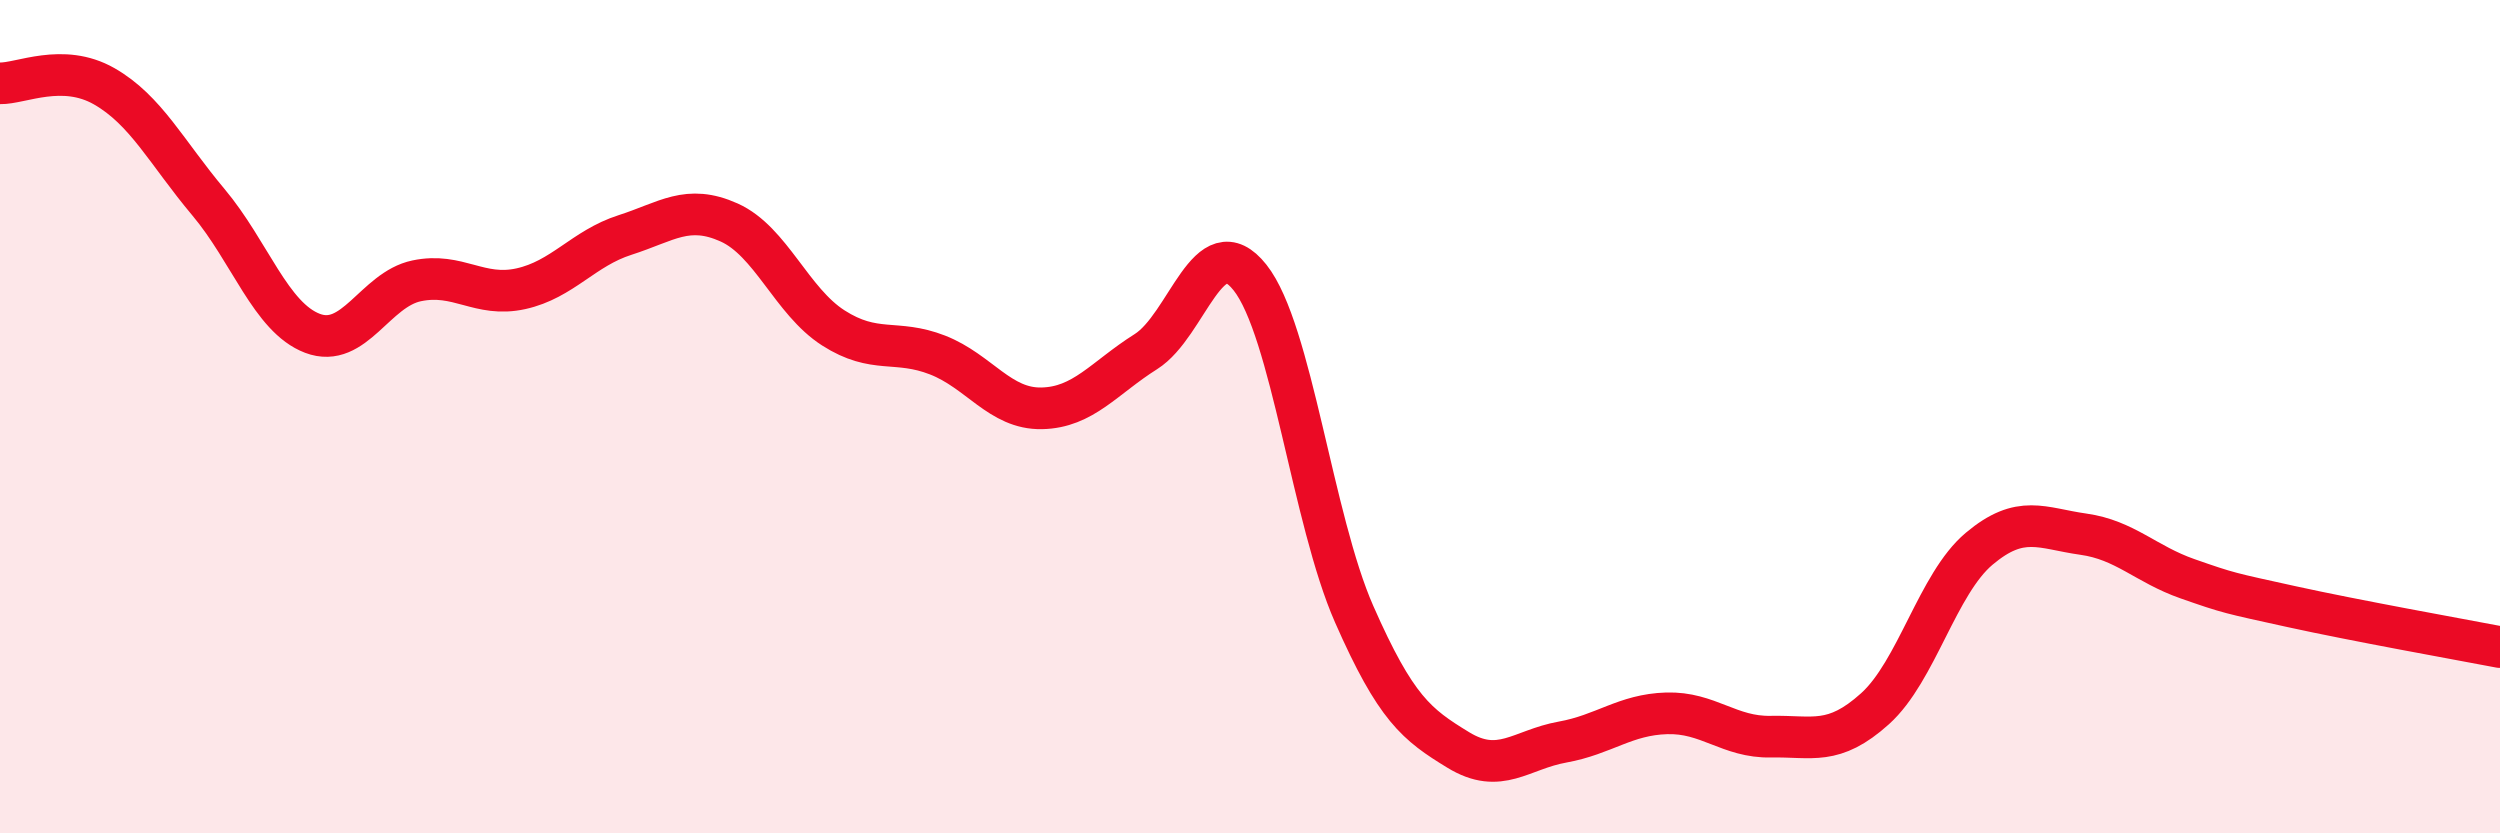
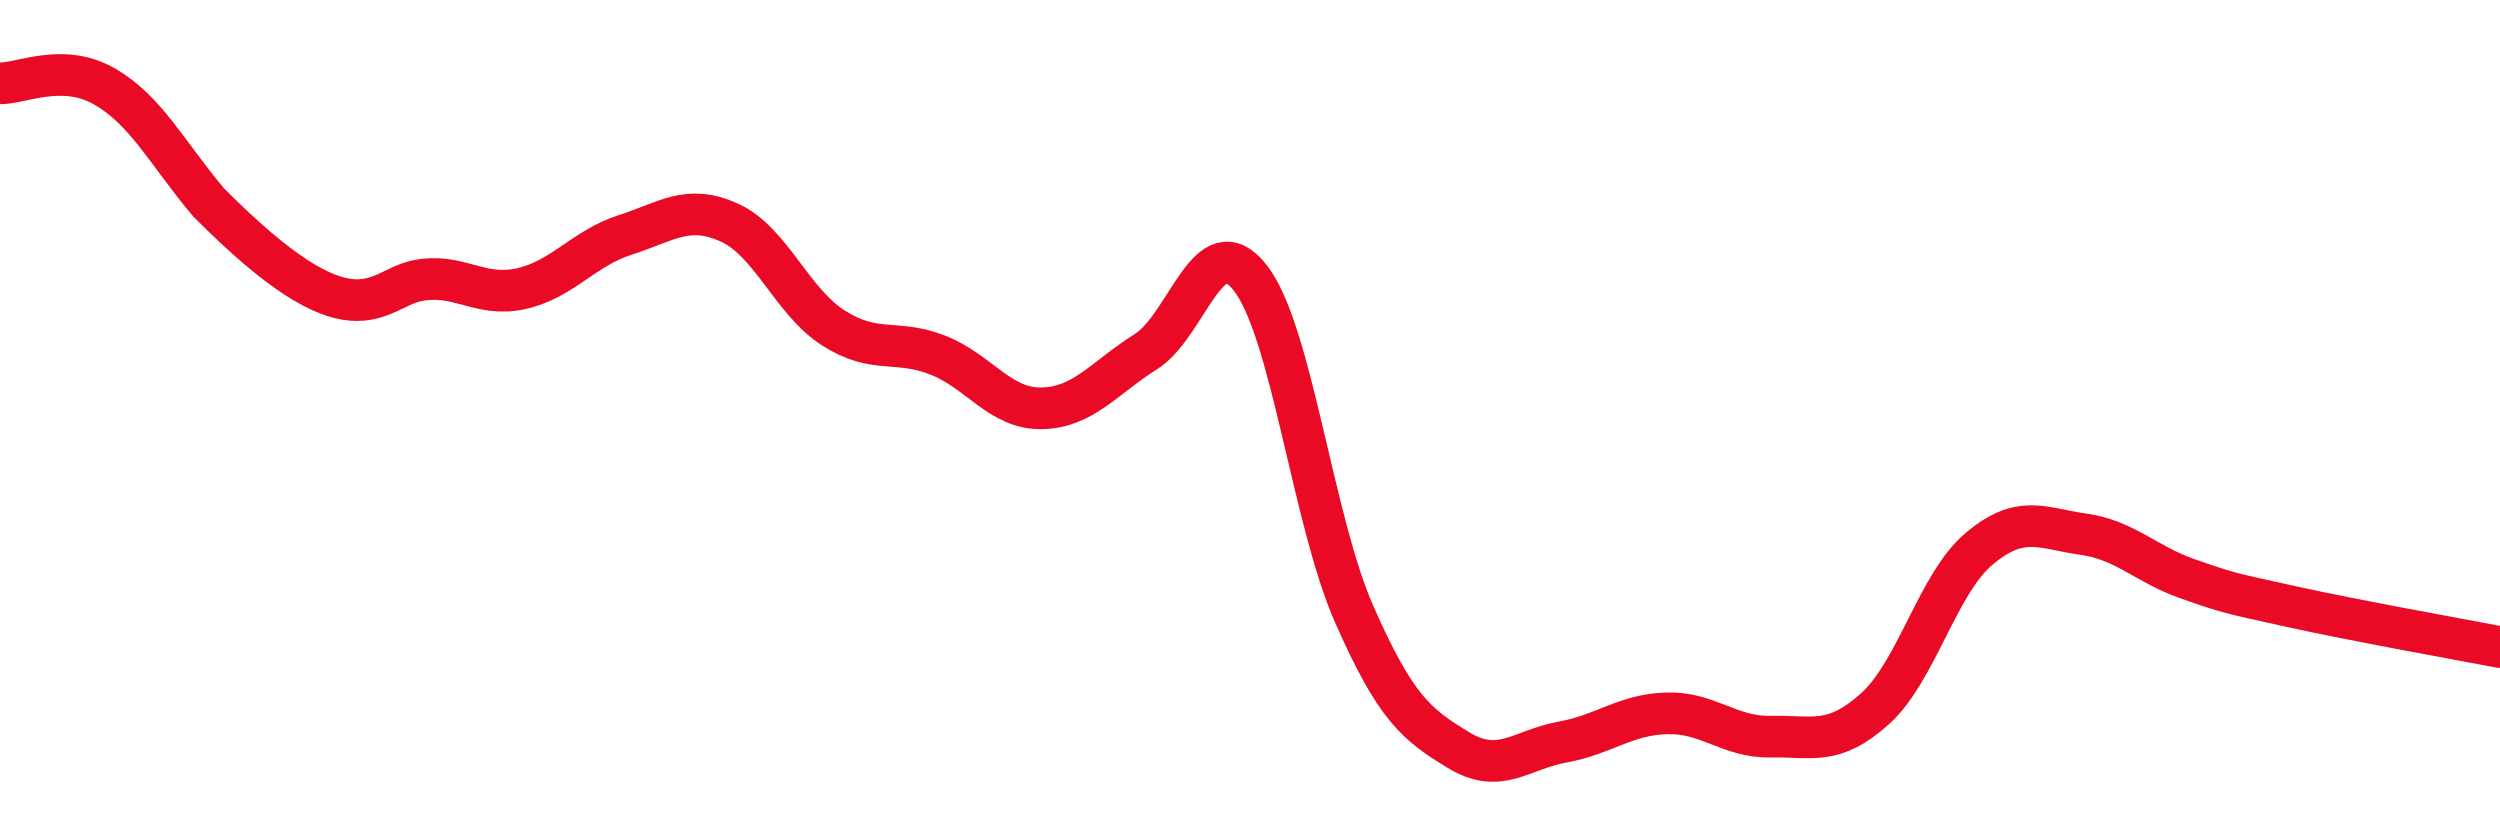
<svg xmlns="http://www.w3.org/2000/svg" width="60" height="20" viewBox="0 0 60 20">
-   <path d="M 0,2 C 0.5,2.01 1.5,1.5 2.5,2.07 C 3.5,2.64 4,3.66 5,4.85 C 6,6.04 6.5,7.62 7.5,8 C 8.5,8.38 9,6.95 10,6.74 C 11,6.53 11.5,7.15 12.5,6.93 C 13.5,6.71 14,5.96 15,5.64 C 16,5.32 16.5,4.89 17.5,5.34 C 18.5,5.79 19,7.23 20,7.87 C 21,8.51 21.5,8.13 22.5,8.52 C 23.5,8.91 24,9.82 25,9.8 C 26,9.78 26.5,9.07 27.5,8.44 C 28.5,7.81 29,5.4 30,6.66 C 31,7.92 31.5,12.47 32.5,14.74 C 33.5,17.01 34,17.39 35,18 C 36,18.61 36.5,17.99 37.5,17.81 C 38.5,17.63 39,17.15 40,17.12 C 41,17.09 41.5,17.7 42.5,17.68 C 43.5,17.66 44,17.91 45,17.01 C 46,16.11 46.5,14.01 47.5,13.17 C 48.5,12.33 49,12.68 50,12.82 C 51,12.96 51.5,13.54 52.5,13.89 C 53.5,14.24 53.5,14.23 55,14.56 C 56.5,14.89 59,15.34 60,15.53L60 20L0 20Z" fill="#EB0A25" opacity="0.1" stroke-linecap="round" stroke-linejoin="round" />
-   <path d="M 0,2 C 0.5,2.01 1.5,1.5 2.5,2.07 C 3.5,2.64 4,3.66 5,4.85 C 6,6.04 6.5,7.62 7.5,8 C 8.5,8.38 9,6.95 10,6.74 C 11,6.53 11.5,7.15 12.5,6.93 C 13.5,6.71 14,5.96 15,5.64 C 16,5.32 16.5,4.89 17.5,5.34 C 18.5,5.79 19,7.23 20,7.87 C 21,8.51 21.5,8.13 22.5,8.52 C 23.5,8.91 24,9.82 25,9.8 C 26,9.78 26.5,9.07 27.5,8.44 C 28.5,7.81 29,5.4 30,6.66 C 31,7.92 31.5,12.47 32.5,14.74 C 33.5,17.01 34,17.39 35,18 C 36,18.61 36.5,17.99 37.5,17.81 C 38.5,17.63 39,17.15 40,17.12 C 41,17.09 41.5,17.7 42.5,17.68 C 43.5,17.66 44,17.91 45,17.01 C 46,16.11 46.5,14.01 47.5,13.17 C 48.5,12.33 49,12.68 50,12.82 C 51,12.96 51.5,13.54 52.5,13.89 C 53.5,14.24 53.5,14.23 55,14.56 C 56.5,14.89 59,15.34 60,15.53" stroke="#EB0A25" stroke-width="1" fill="none" stroke-linecap="round" stroke-linejoin="round" />
+   <path d="M 0,2 C 0.5,2.01 1.5,1.5 2.5,2.07 C 3.5,2.64 4,3.66 5,4.85 C 8.5,8.38 9,6.95 10,6.74 C 11,6.53 11.5,7.15 12.5,6.93 C 13.5,6.71 14,5.96 15,5.64 C 16,5.32 16.5,4.89 17.5,5.34 C 18.5,5.79 19,7.23 20,7.87 C 21,8.51 21.5,8.13 22.5,8.52 C 23.5,8.91 24,9.82 25,9.8 C 26,9.78 26.5,9.07 27.5,8.44 C 28.5,7.81 29,5.4 30,6.66 C 31,7.92 31.5,12.47 32.5,14.74 C 33.5,17.01 34,17.39 35,18 C 36,18.61 36.5,17.99 37.5,17.81 C 38.5,17.63 39,17.15 40,17.12 C 41,17.09 41.5,17.7 42.5,17.68 C 43.5,17.66 44,17.91 45,17.01 C 46,16.11 46.5,14.01 47.5,13.17 C 48.5,12.33 49,12.68 50,12.82 C 51,12.96 51.5,13.54 52.5,13.89 C 53.5,14.24 53.5,14.23 55,14.56 C 56.5,14.89 59,15.34 60,15.53" stroke="#EB0A25" stroke-width="1" fill="none" stroke-linecap="round" stroke-linejoin="round" />
</svg>